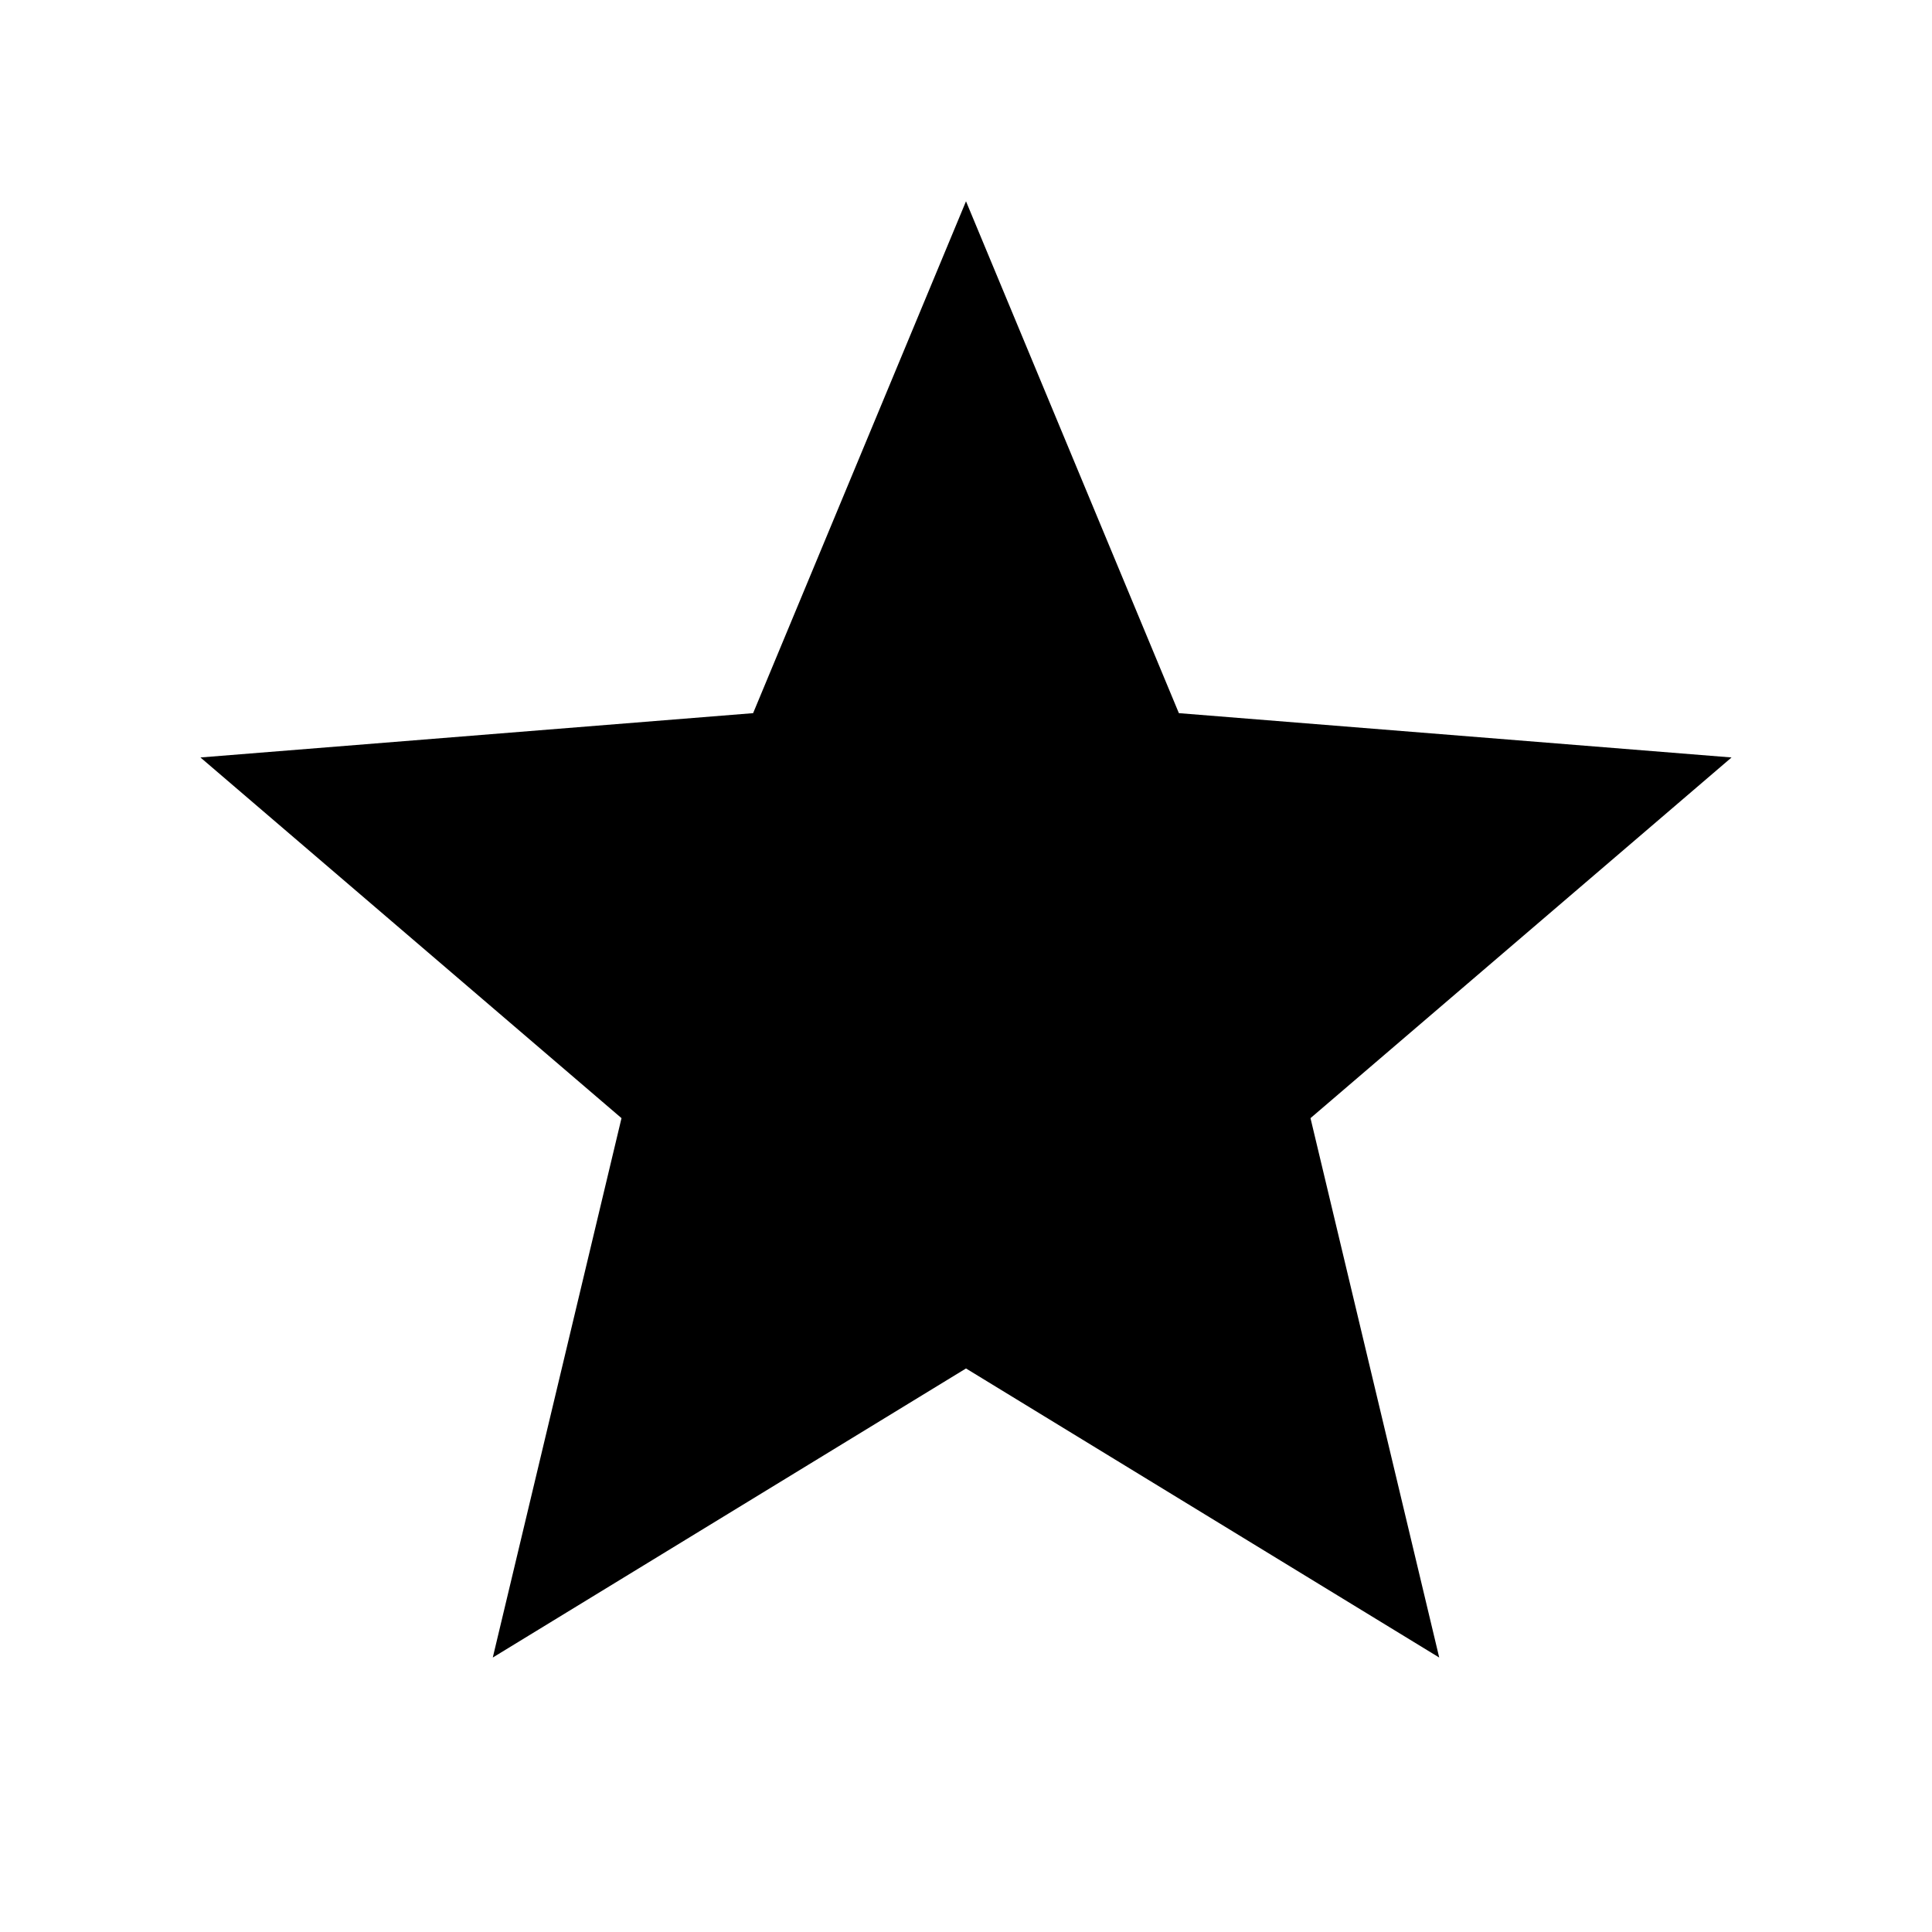
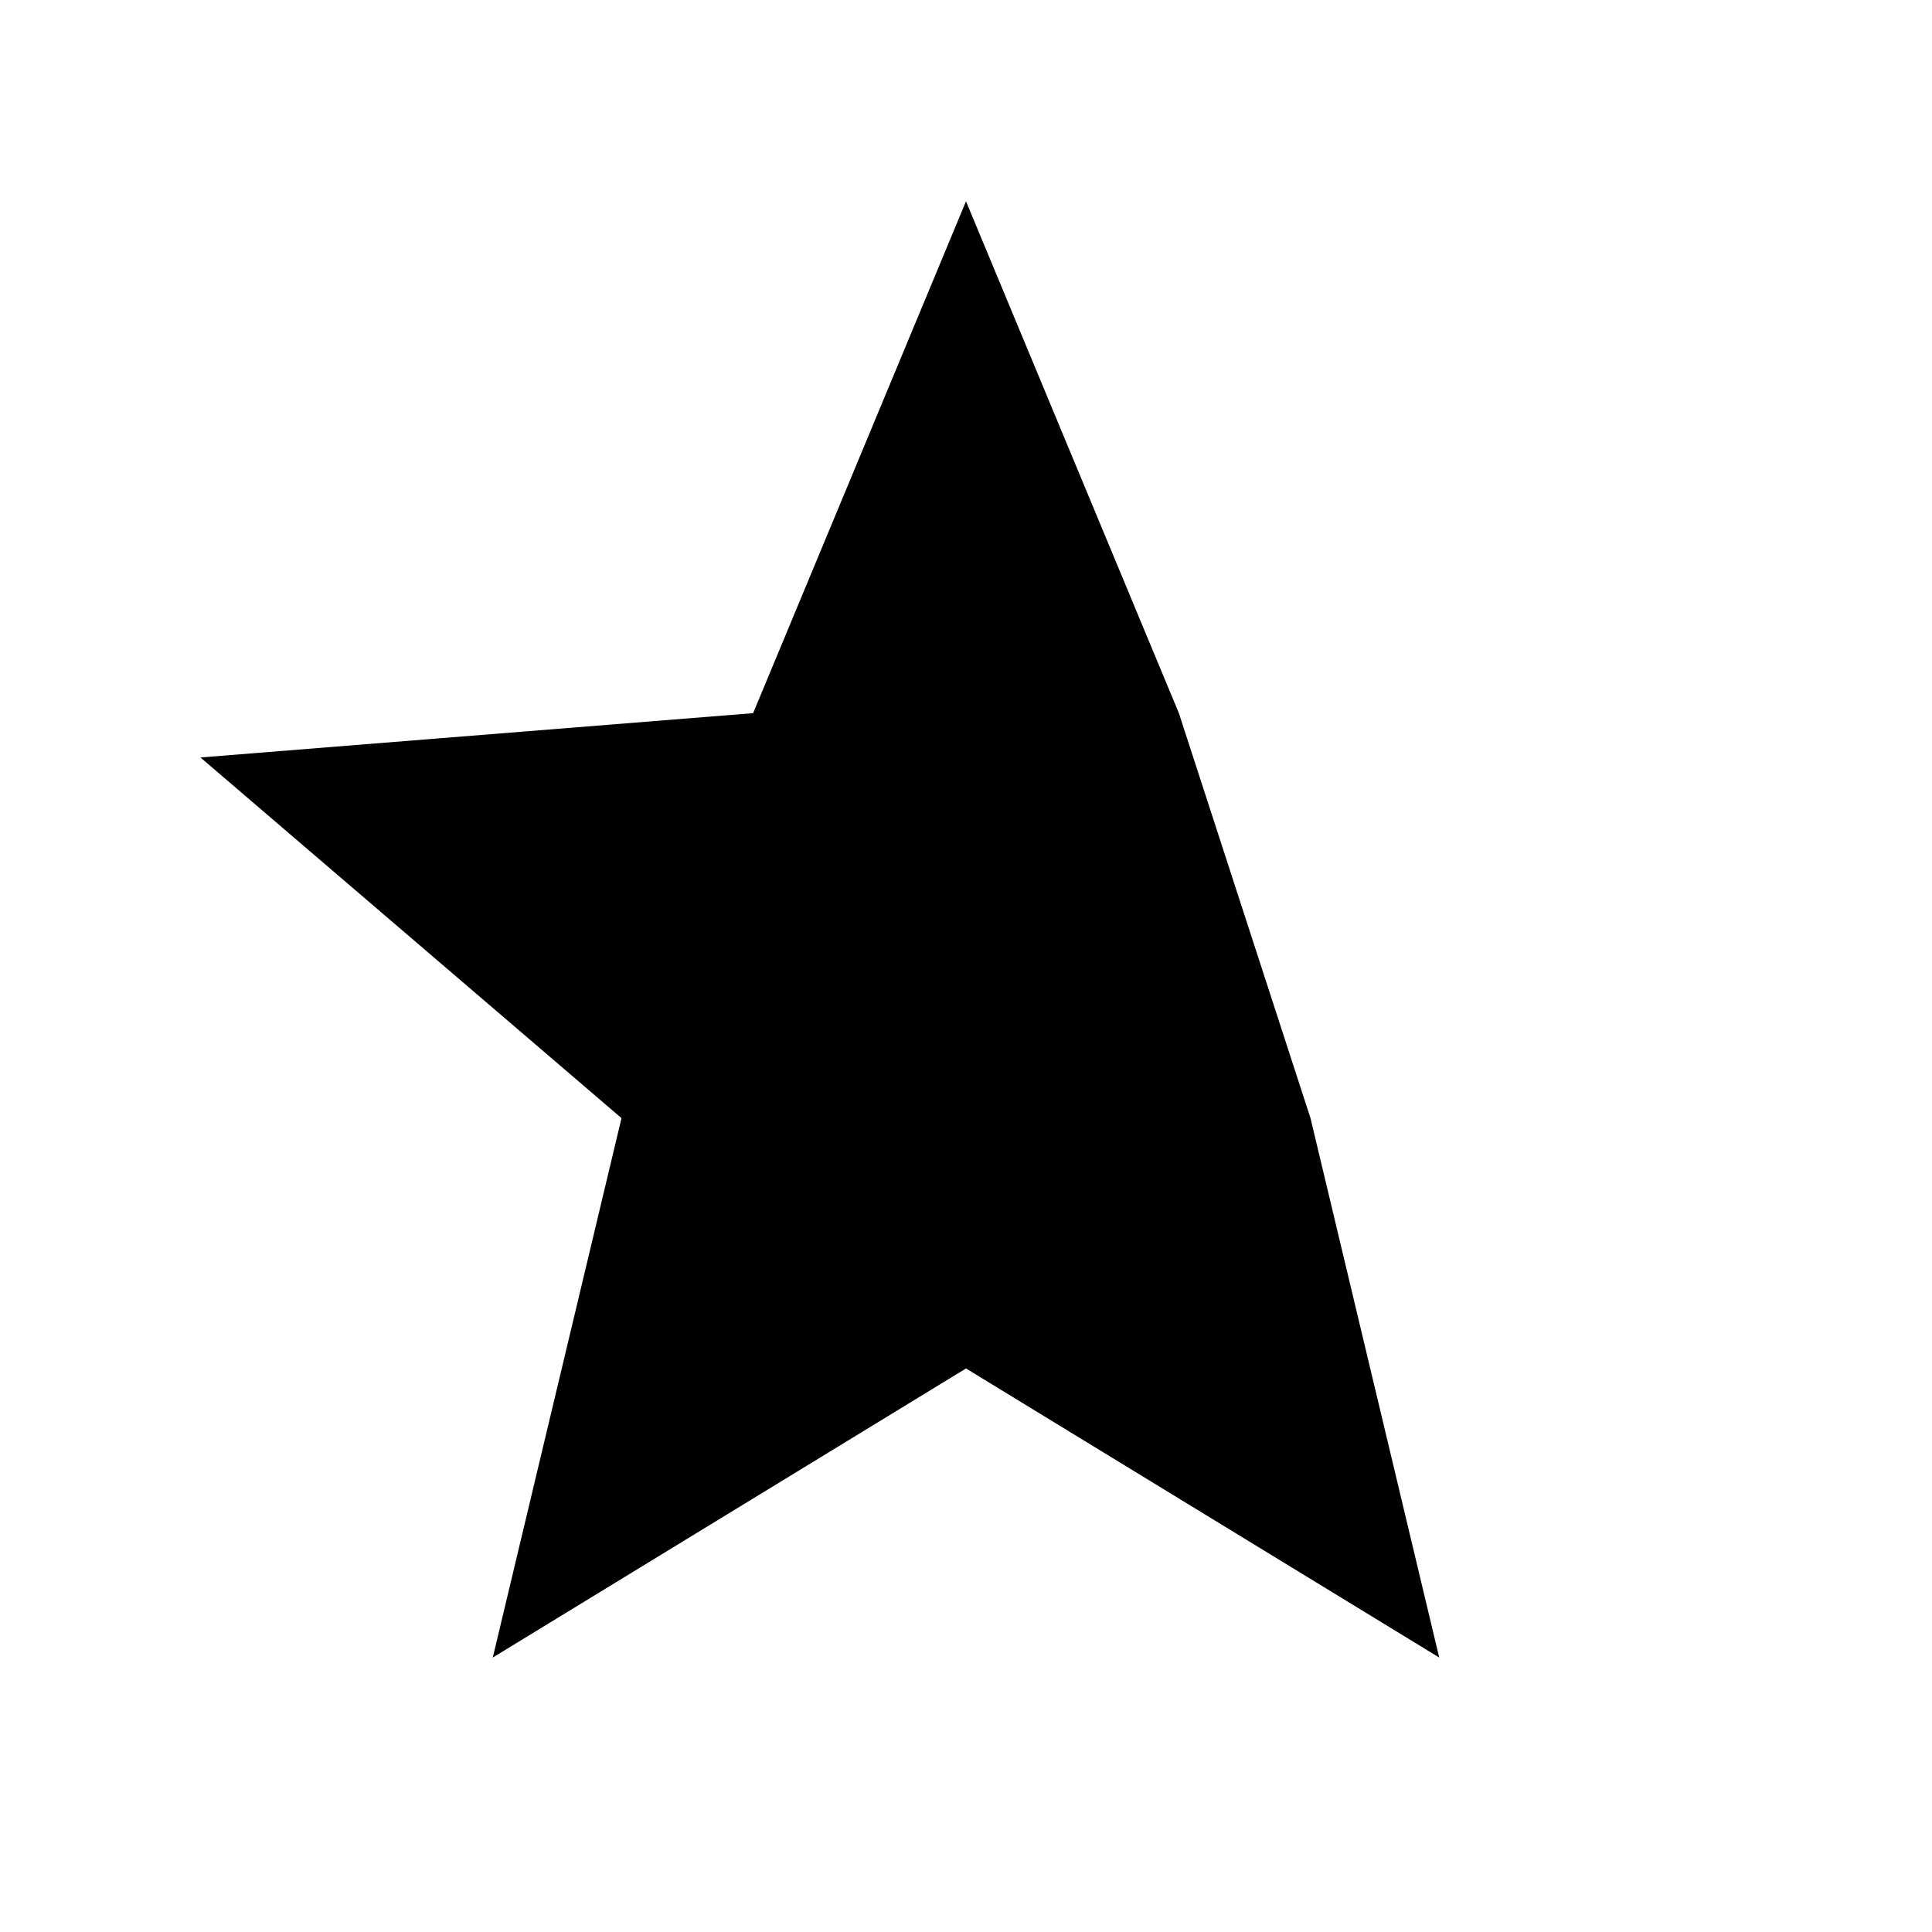
<svg xmlns="http://www.w3.org/2000/svg" width="16" height="16" viewBox="0 0 16 16" fill="none">
-   <path d="M8 11.333L4.081 13.727L5.147 9.26L1.66 6.273L6.237 5.906L8 1.667L9.763 5.906L14.34 6.273L10.853 9.26L11.919 13.727L8 11.333Z" fill="black" />
+   <path d="M8 11.333L4.081 13.727L5.147 9.26L1.66 6.273L6.237 5.906L8 1.667L9.763 5.906L10.853 9.26L11.919 13.727L8 11.333Z" fill="black" />
</svg>